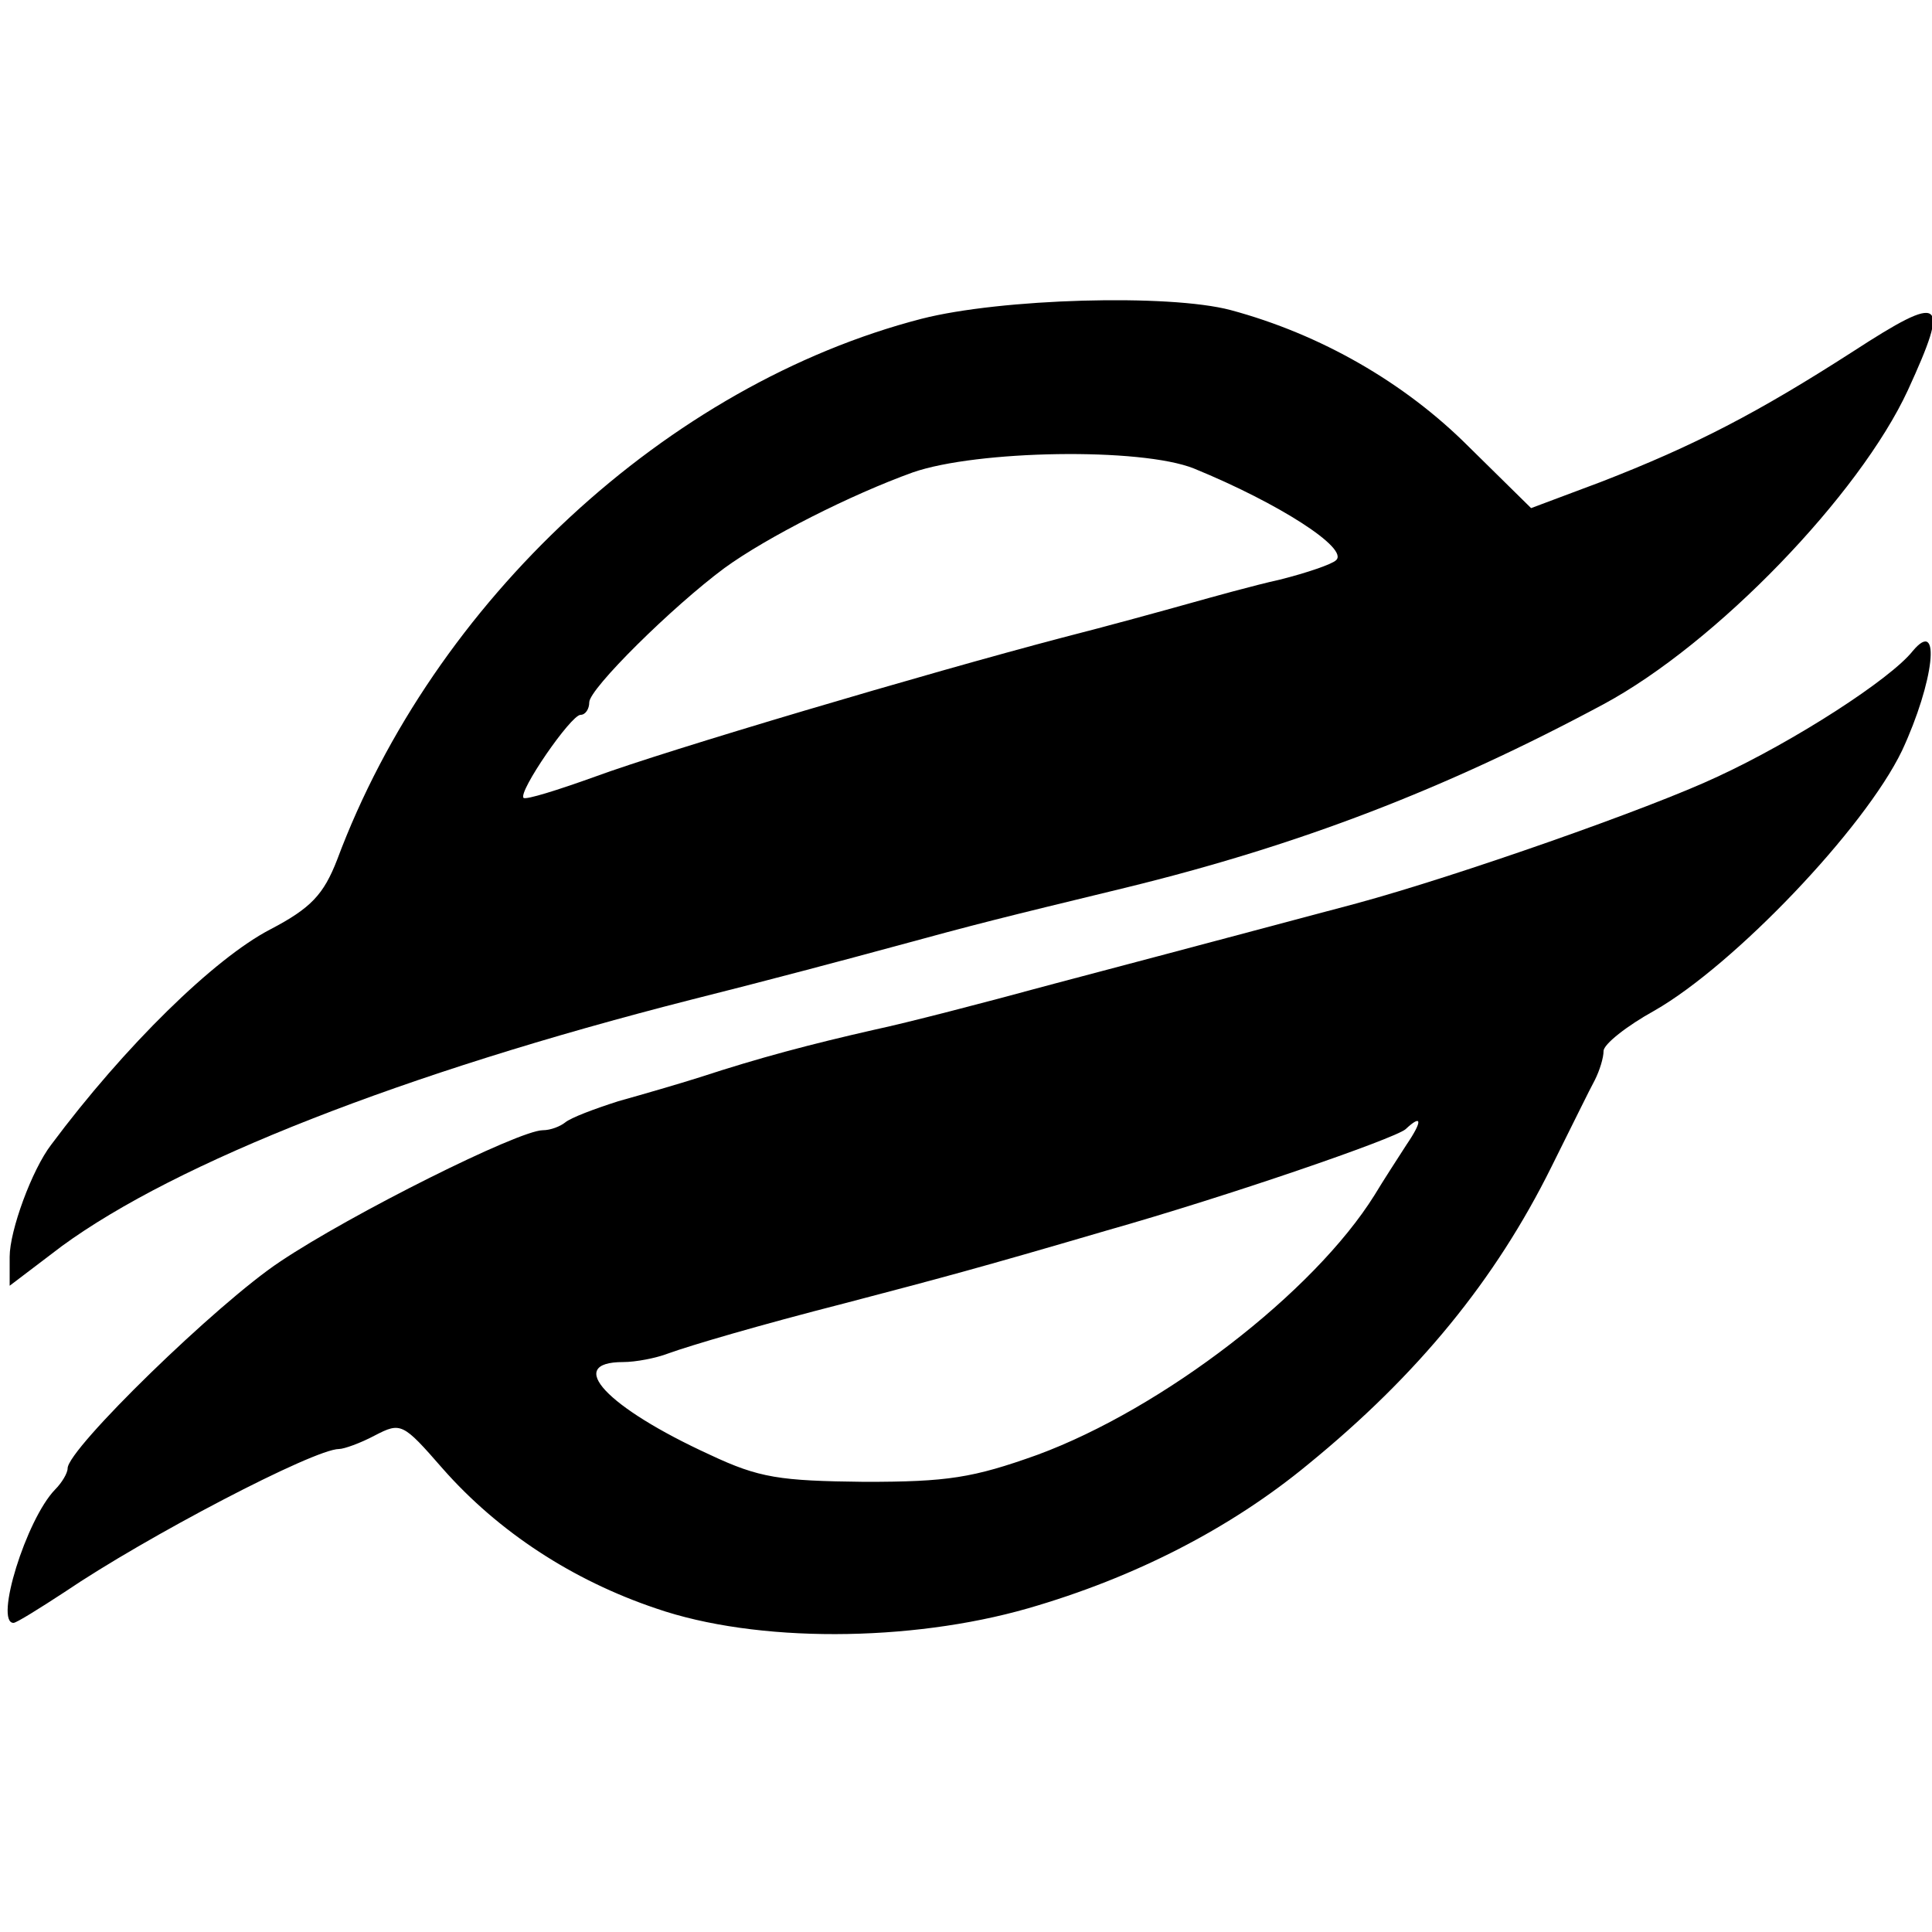
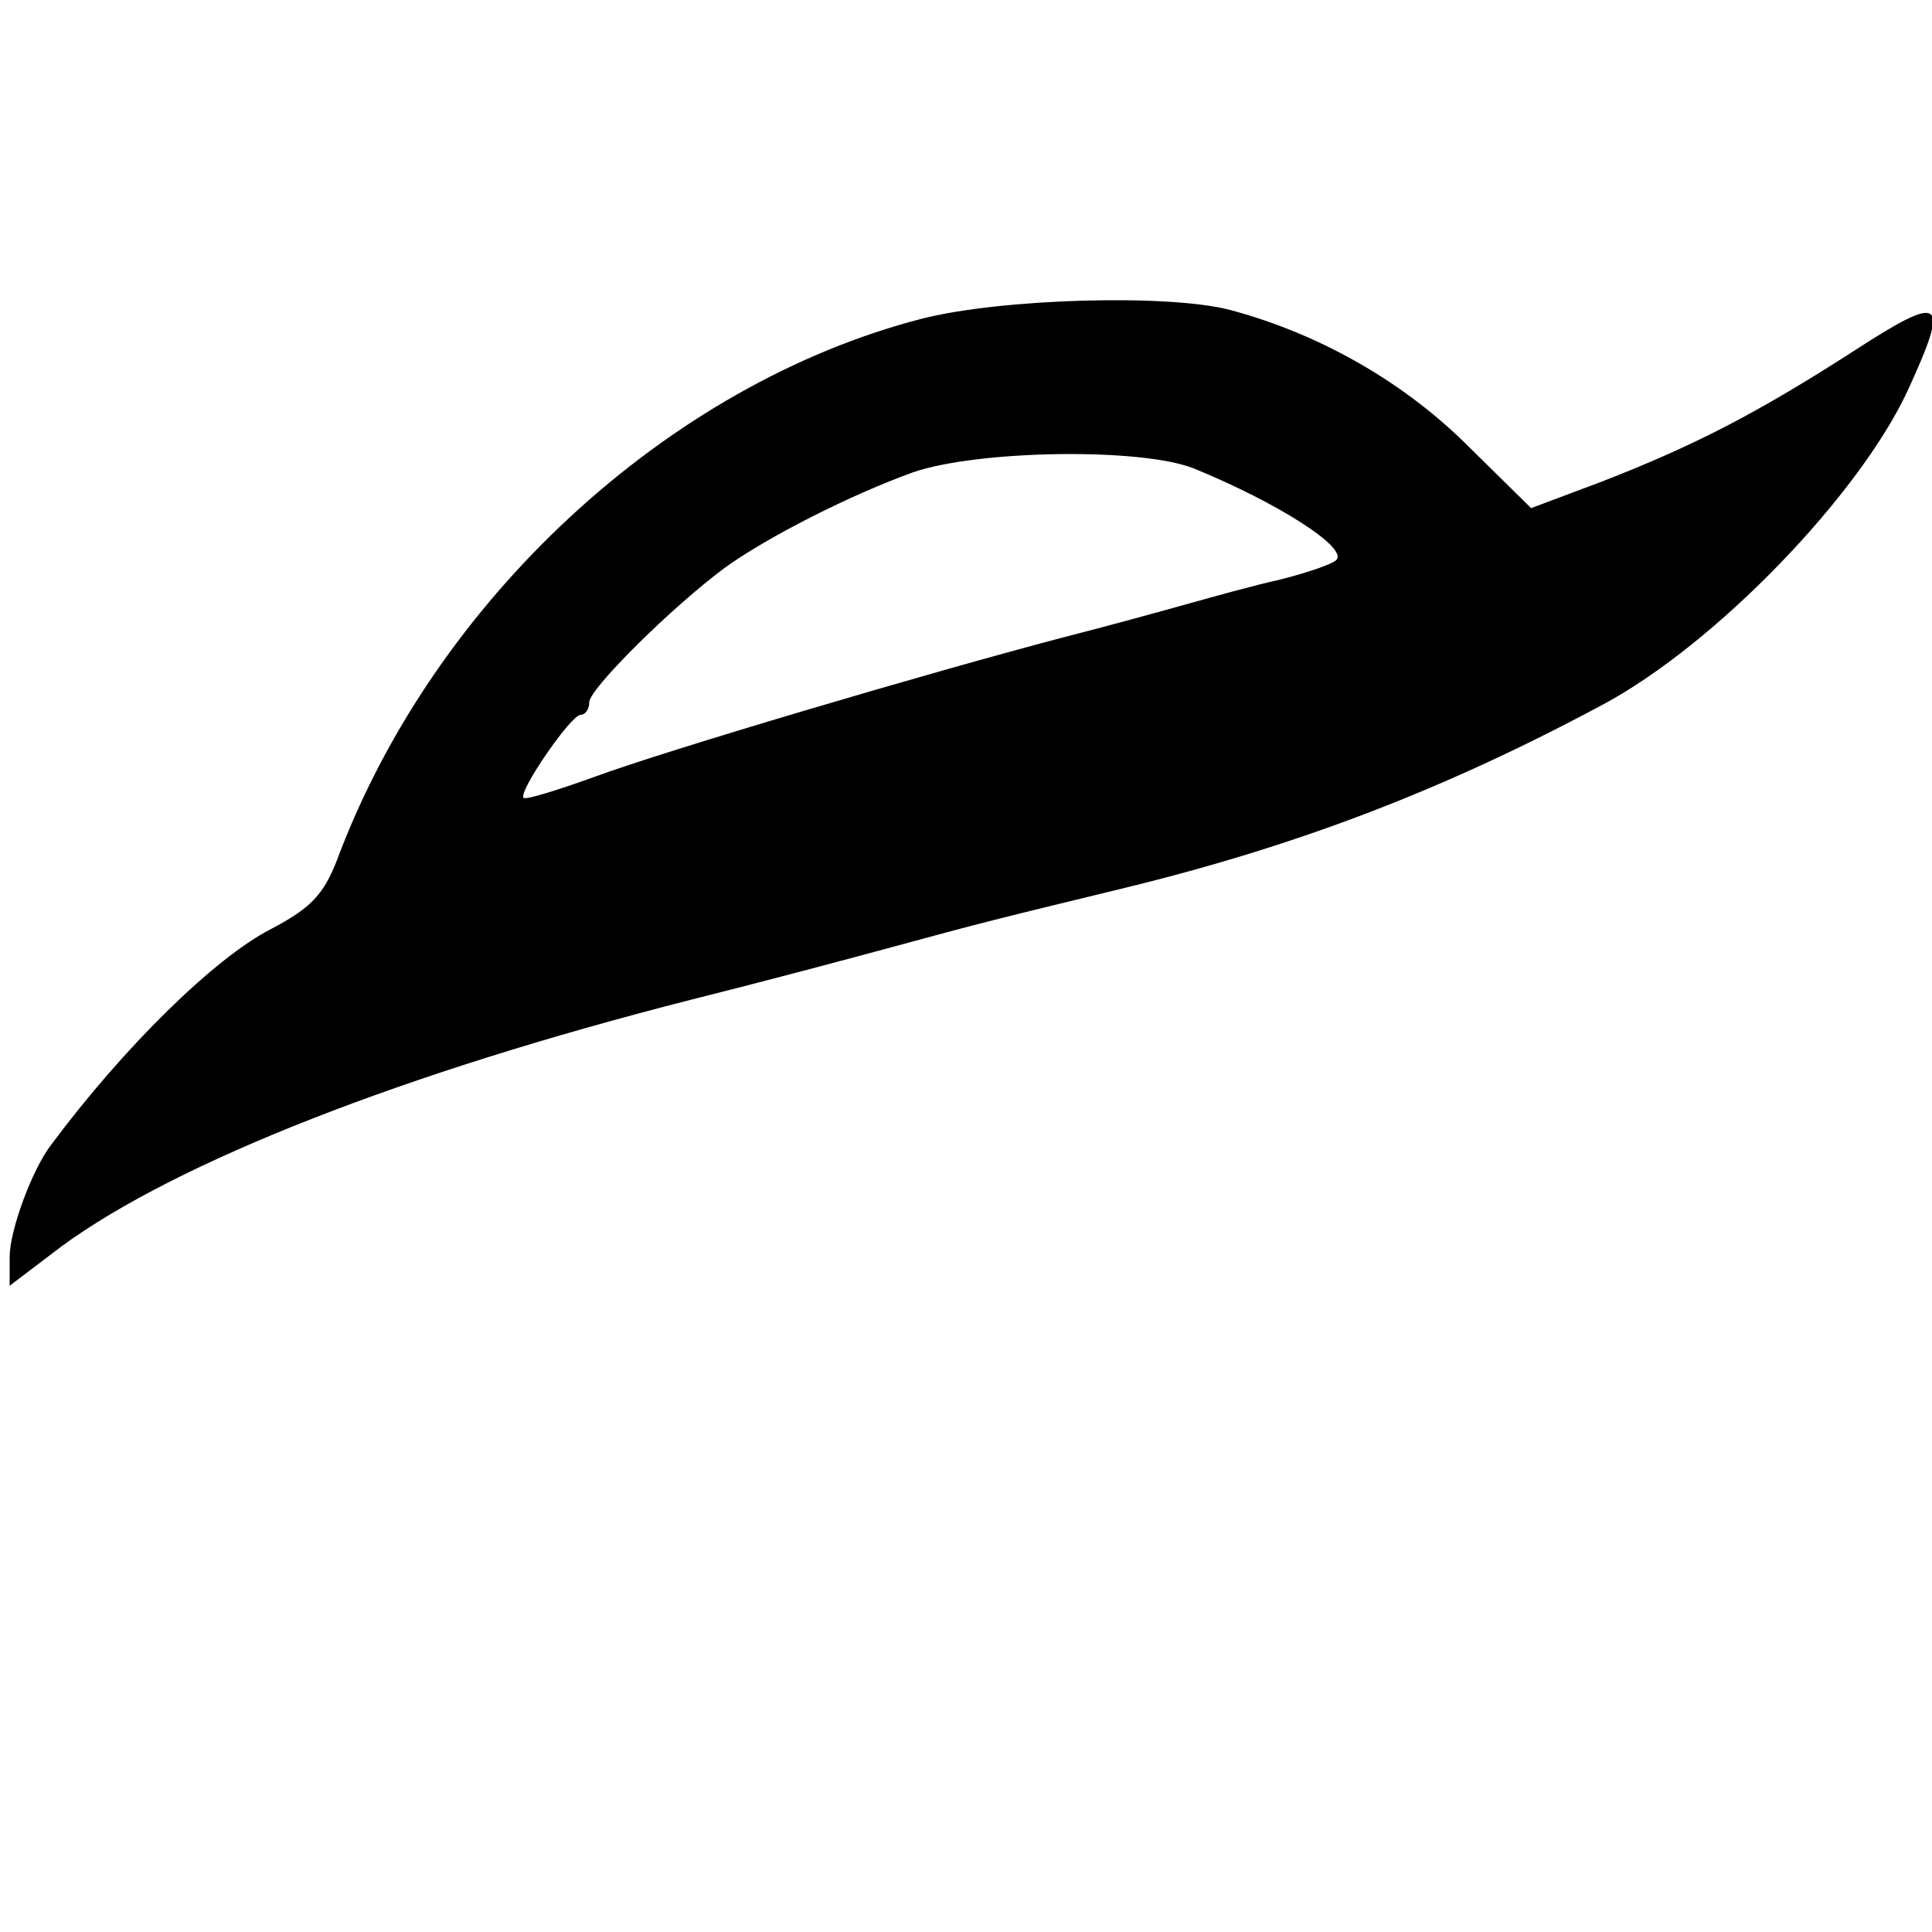
<svg xmlns="http://www.w3.org/2000/svg" version="1.0" width="200pt" height="200pt" viewBox="0 0 200 200" preserveAspectRatio="xMidYMid meet">
  <g transform="translate(0,200) scale(0.1,-0.1)" fill="#000000" stroke="none">
    <path d="M954 1670 c-263 -68 -505 -292 -605 -560 -14 -36 -27 -50 -69 -72 -58 -30 -151 -121 -227 -223 -20 -26 -43 -89 -43 -116 l0 -30 54 41 c119 87 353 179 651 255 72 18 166 43 210 55 88 24 108 29 240 61 180 44 331 102 495 190 117 63 265 217 315 325 44 96 37 101 -57 40 -98 -63 -163 -97 -261 -135 l-72 -27 -65 64 c-66 66 -153 116 -246 141 -64 17 -238 12 -320 -9z m282 -155 c88 -36 161 -83 147 -95 -4 -4 -30 -13 -58 -20 -27 -6 -70 -18 -95 -25 -25 -7 -83 -23 -130 -35 -141 -37 -411 -117 -484 -144 -39 -14 -71 -24 -74 -22 -6 6 49 86 59 86 5 0 9 6 9 13 0 14 86 99 140 139 44 32 131 76 195 99 66 23 236 26 291 4z" />
-     <path d="M1980 1326 c-23 -29 -122 -93 -202 -130 -70 -33 -270 -103 -373 -131 -53 -14 -127 -34 -320 -85 -66 -18 -147 -39 -180 -46 -66 -15 -119 -29 -180 -49 -22 -7 -60 -18 -85 -25 -25 -8 -49 -17 -55 -22 -5 -4 -15 -8 -23 -8 -25 0 -199 -87 -272 -136 -65 -43 -220 -194 -220 -214 0 -5 -6 -15 -13 -22 -30 -31 -63 -138 -43 -138 3 0 27 15 53 32 84 57 258 148 284 148 5 0 22 6 37 14 27 14 29 13 70 -34 58 -66 135 -116 221 -145 104 -36 263 -35 385 0 111 32 210 83 290 149 114 93 194 191 252 308 20 40 40 81 45 90 5 10 9 23 9 30 0 7 24 26 53 42 82 47 217 188 256 269 33 71 41 139 11 103z m-524 -511 c-9 -14 -24 -37 -33 -52 -63 -101 -219 -221 -349 -269 -67 -24 -93 -28 -179 -28 -88 1 -109 4 -160 28 -107 49 -151 96 -90 96 13 0 34 4 47 9 22 8 93 29 183 52 99 26 137 36 270 75 127 36 298 95 310 105 17 16 18 9 1 -16z" />
  </g>
</svg>